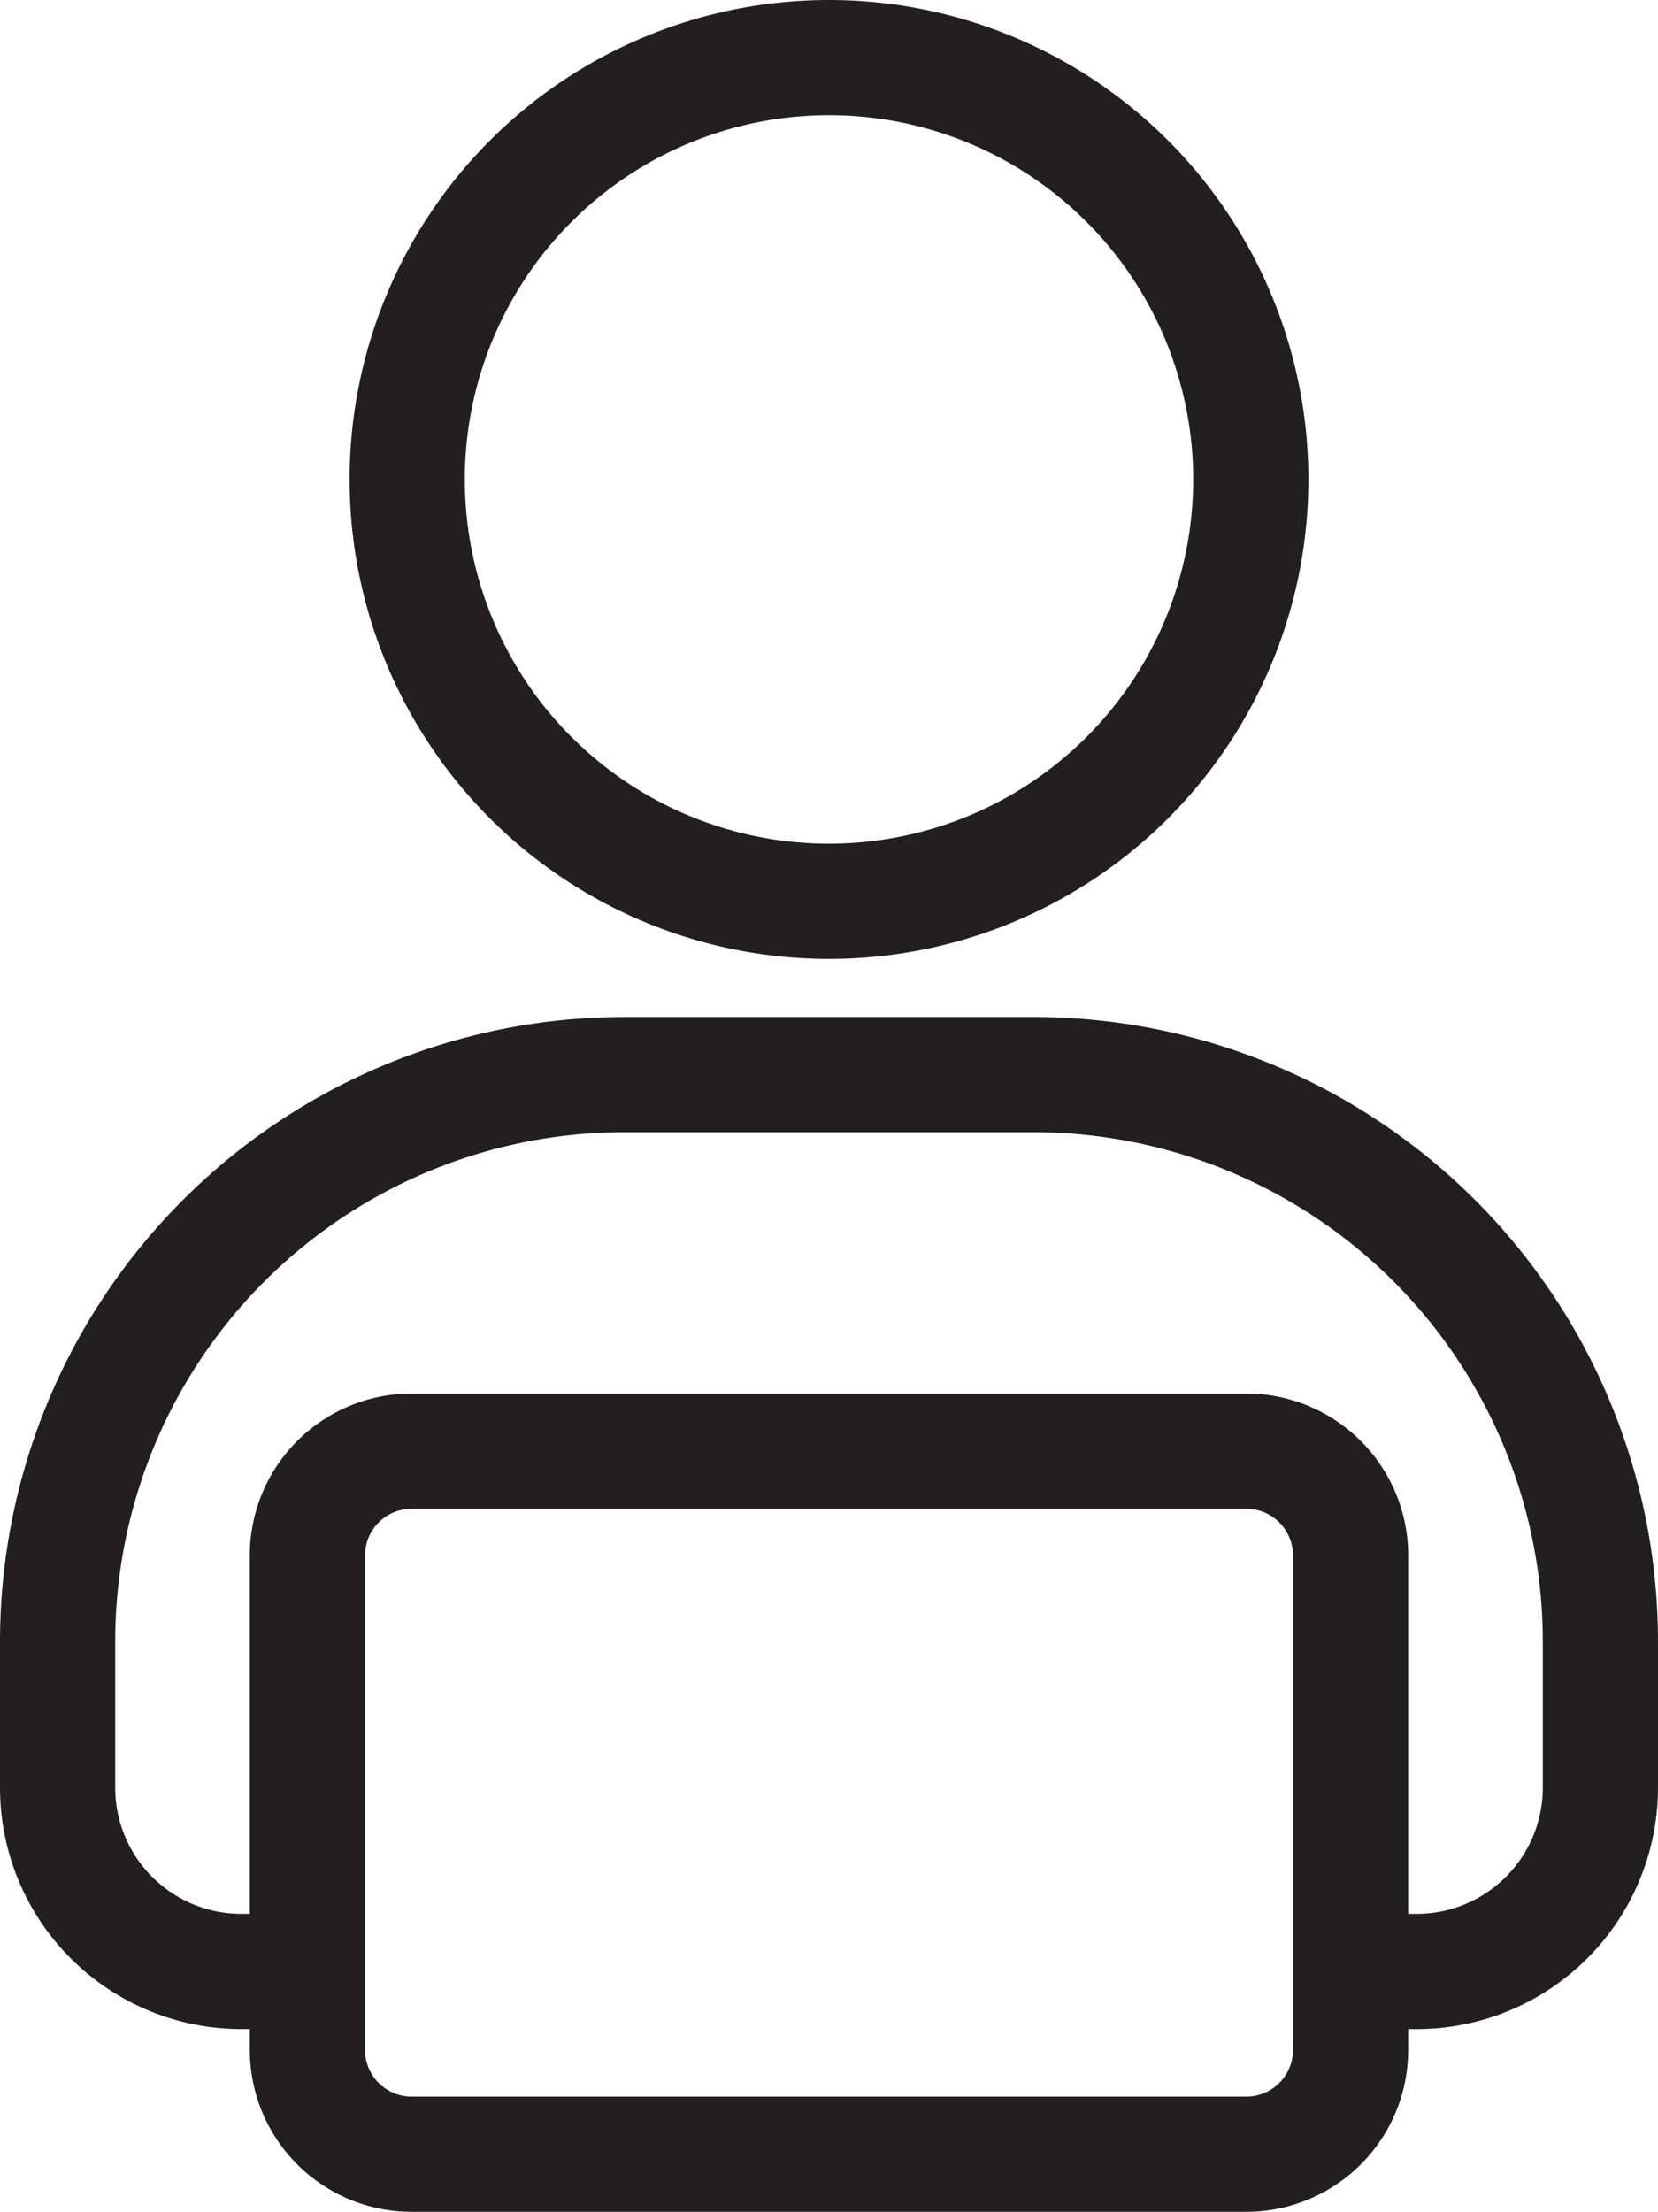
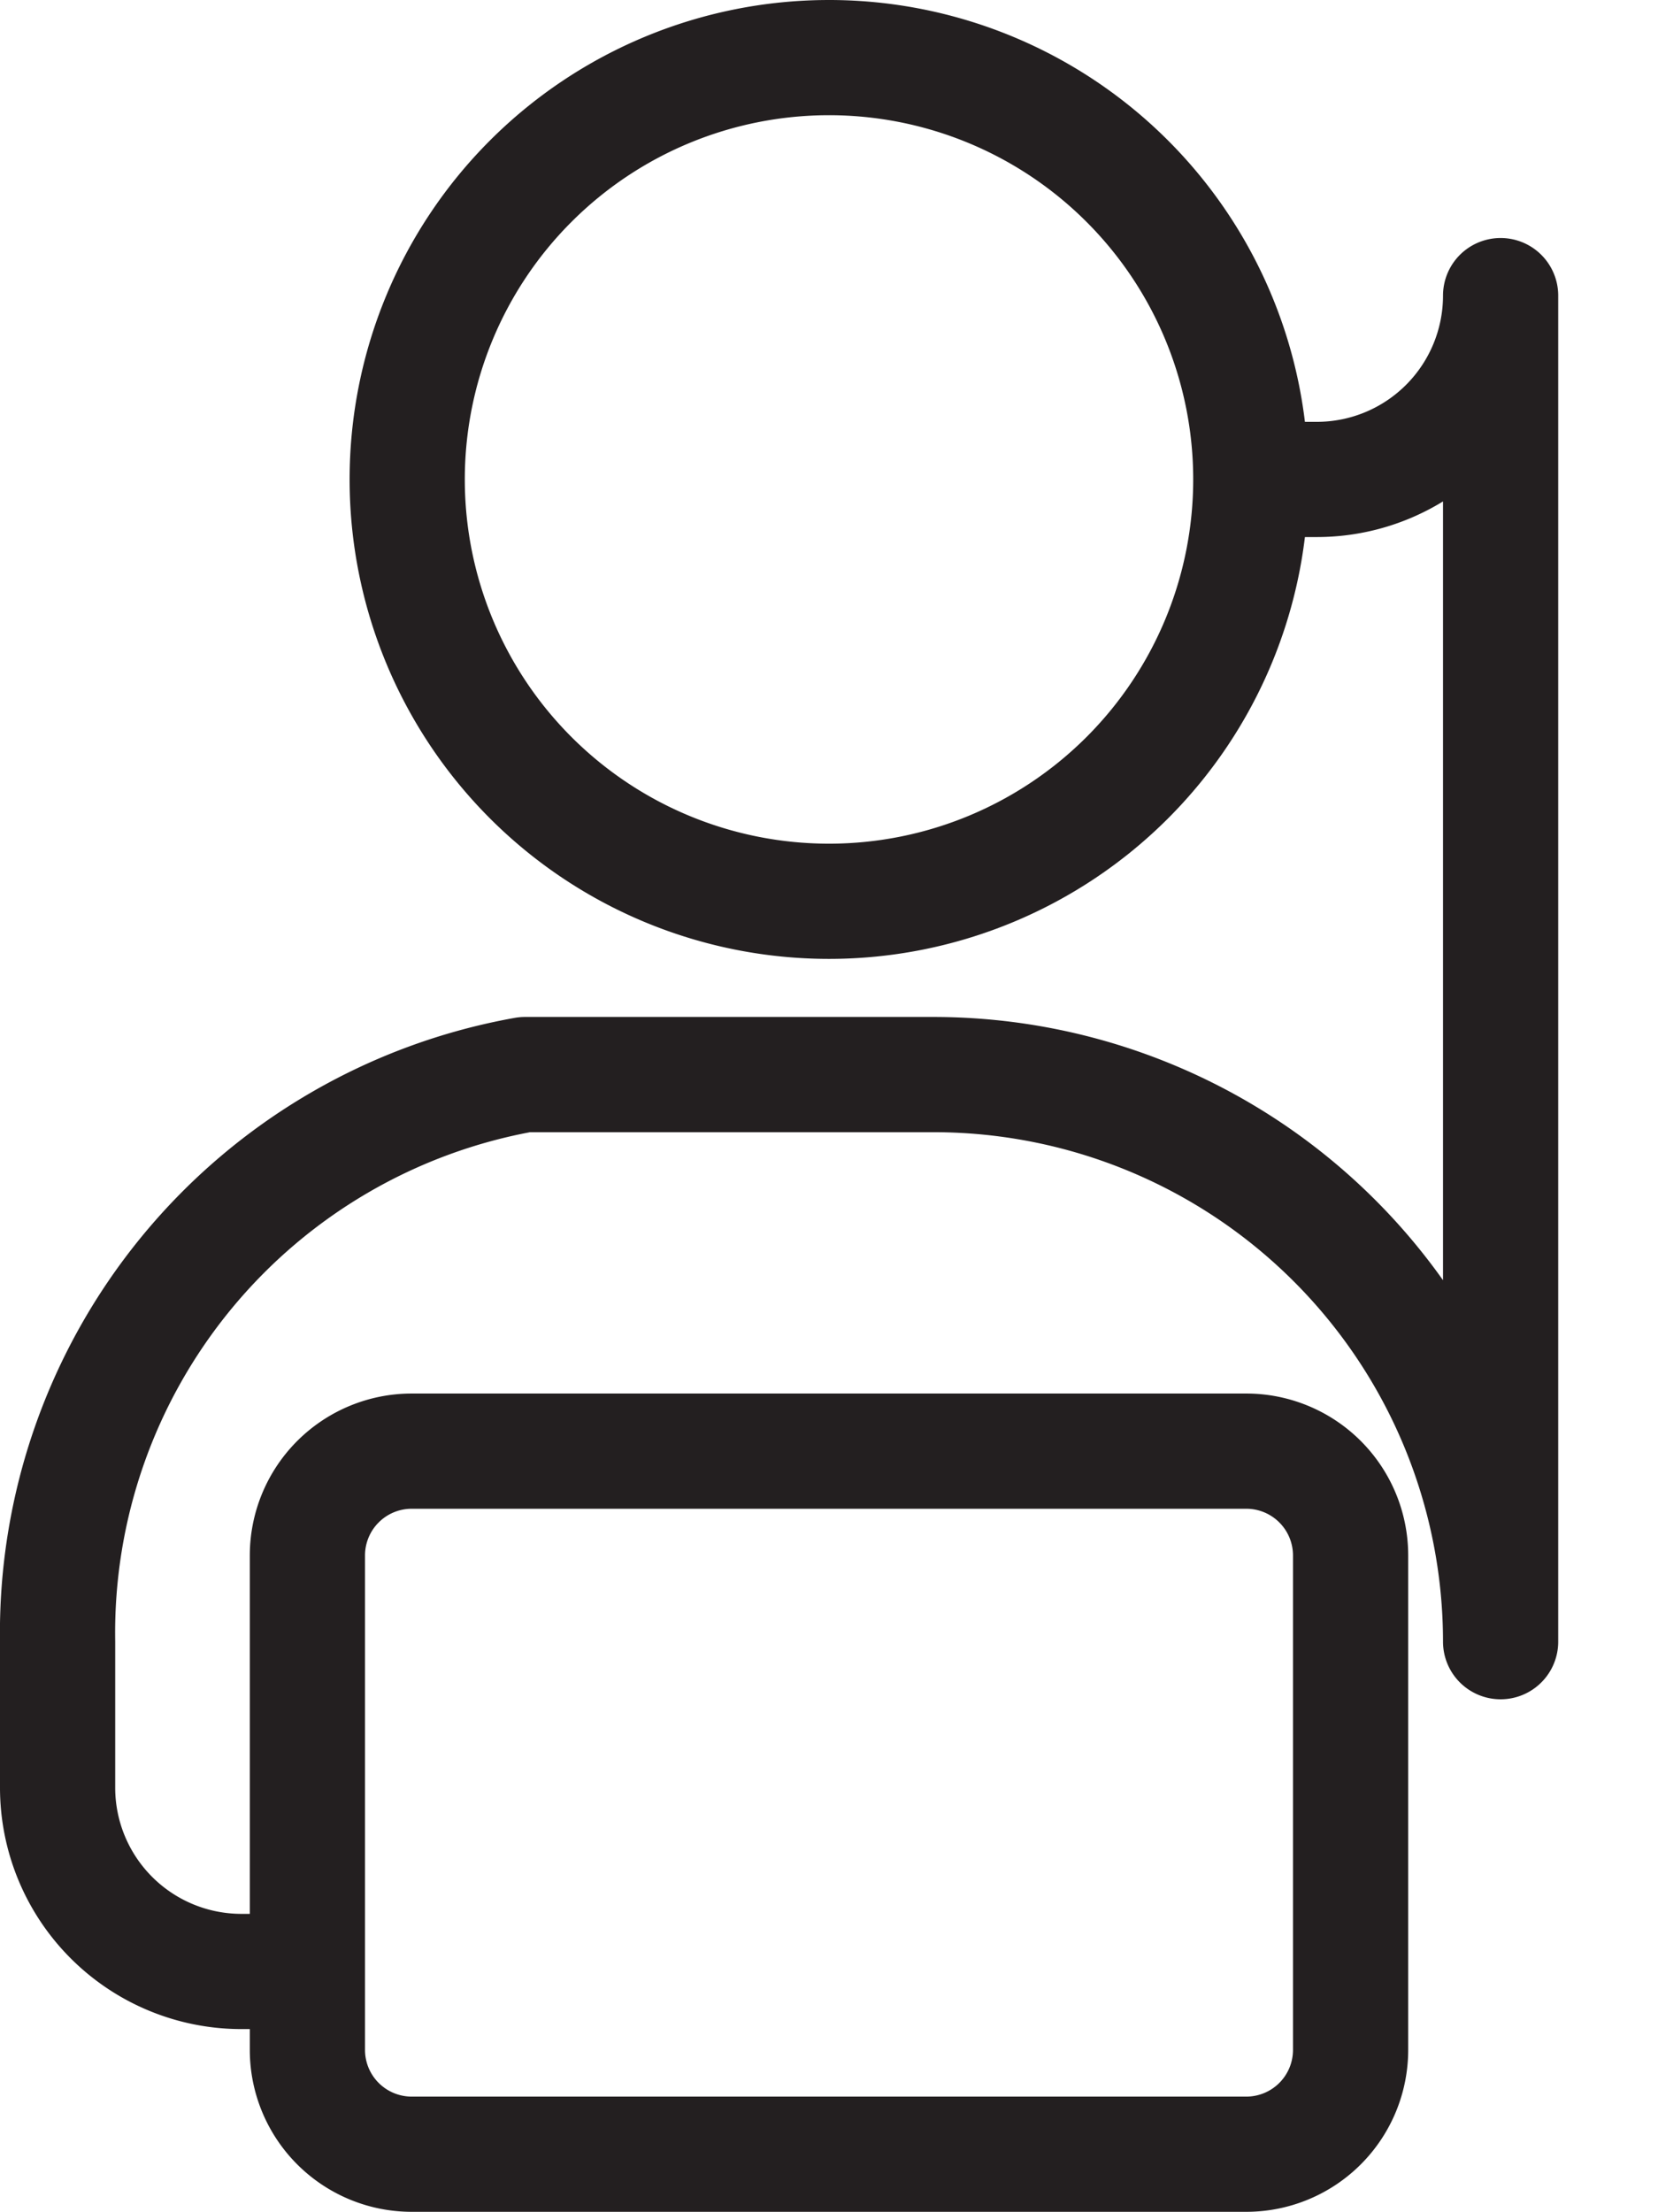
<svg xmlns="http://www.w3.org/2000/svg" viewBox="0 0 215.887 287.971">
-   <path d="M162.866 62.422A54.922 54.922 0 1 1 107.943 7.5a54.922 54.922 0 0 1 54.923 54.922ZM175.86 256.68h8.592a23.935 23.935 0 0 0 23.935-23.934V213.74a73.834 73.834 0 0 0-73.834-73.833h-53.22A73.834 73.834 0 0 0 7.5 213.74v19.004a23.935 23.935 0 0 0 23.935 23.934h8.592m135.833 10.21v-64.373a13.582 13.582 0 0 0-13.582-13.582H53.608a13.582 13.582 0 0 0-13.581 13.582v64.373a13.582 13.582 0 0 0 13.582 13.582h108.669a13.582 13.582 0 0 0 13.582-13.582Z" style="fill:none;stroke:#231f20;stroke-linecap:round;stroke-linejoin:round;stroke-width:15px" />
+   <path d="M162.866 62.422A54.922 54.922 0 1 1 107.943 7.5a54.922 54.922 0 0 1 54.923 54.922Zh8.592a23.935 23.935 0 0 0 23.935-23.934V213.74a73.834 73.834 0 0 0-73.834-73.833h-53.22A73.834 73.834 0 0 0 7.5 213.74v19.004a23.935 23.935 0 0 0 23.935 23.934h8.592m135.833 10.21v-64.373a13.582 13.582 0 0 0-13.582-13.582H53.608a13.582 13.582 0 0 0-13.581 13.582v64.373a13.582 13.582 0 0 0 13.582 13.582h108.669a13.582 13.582 0 0 0 13.582-13.582Z" style="fill:none;stroke:#231f20;stroke-linecap:round;stroke-linejoin:round;stroke-width:15px" />
</svg>